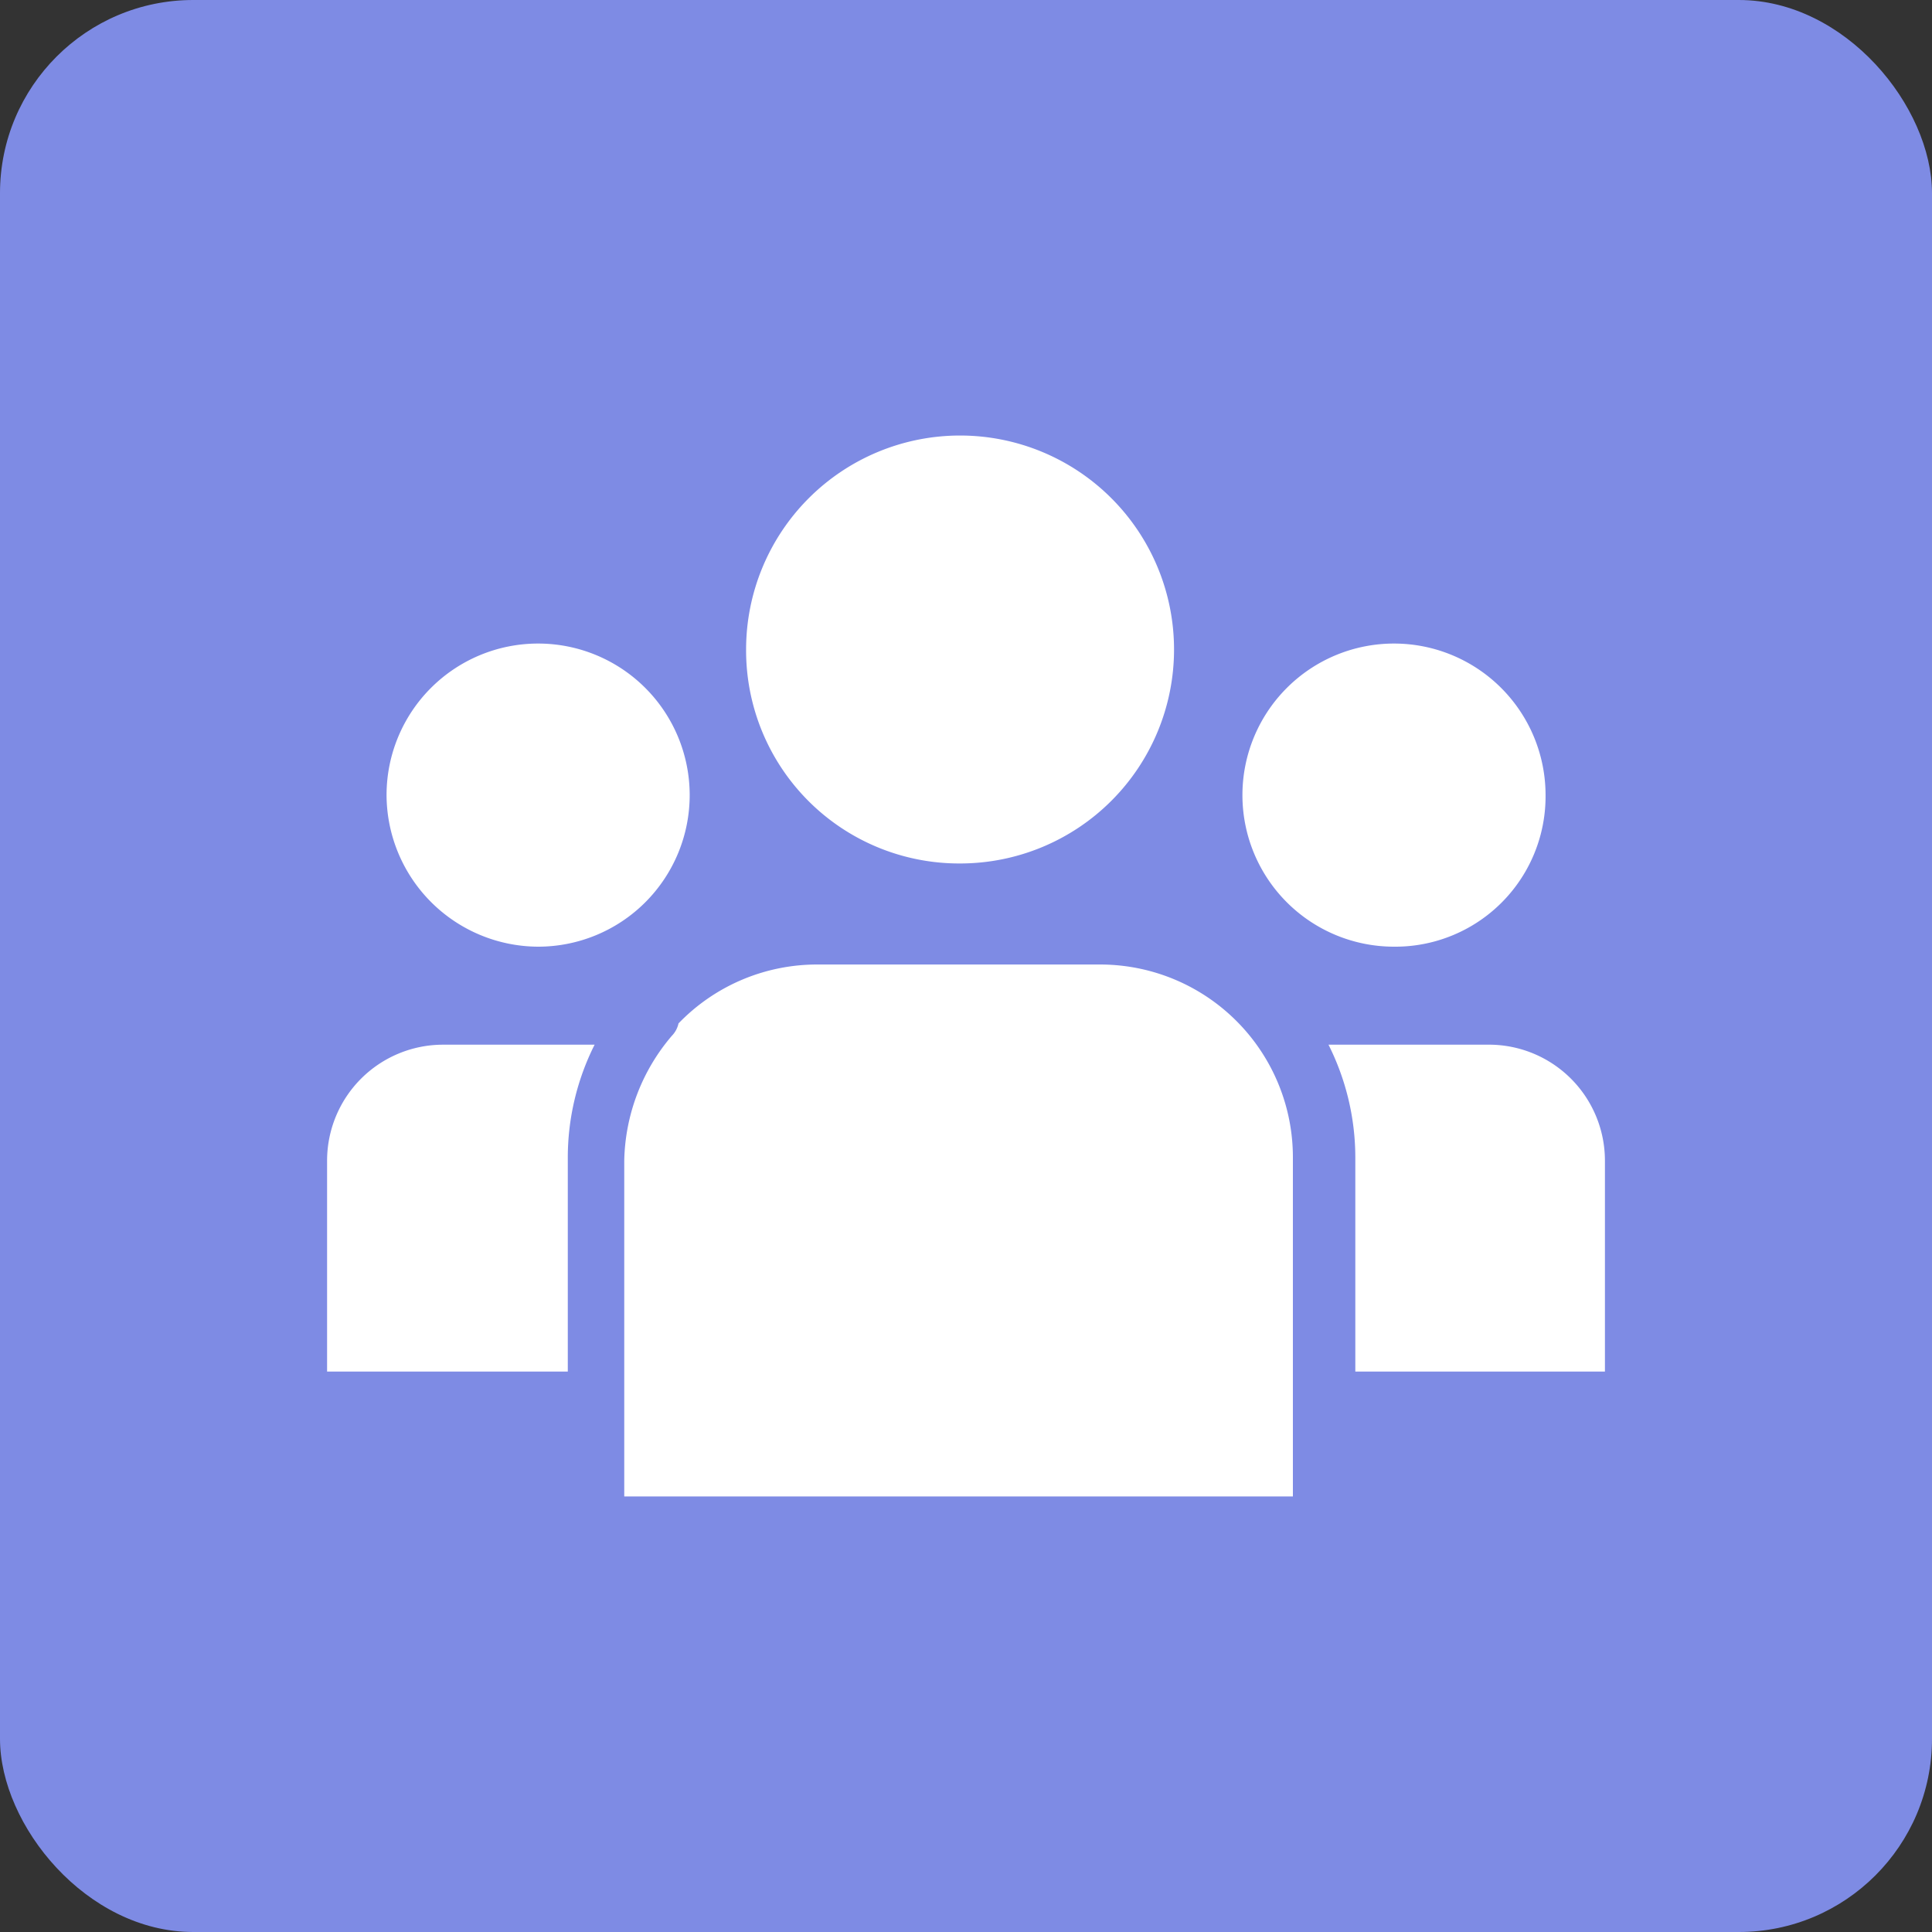
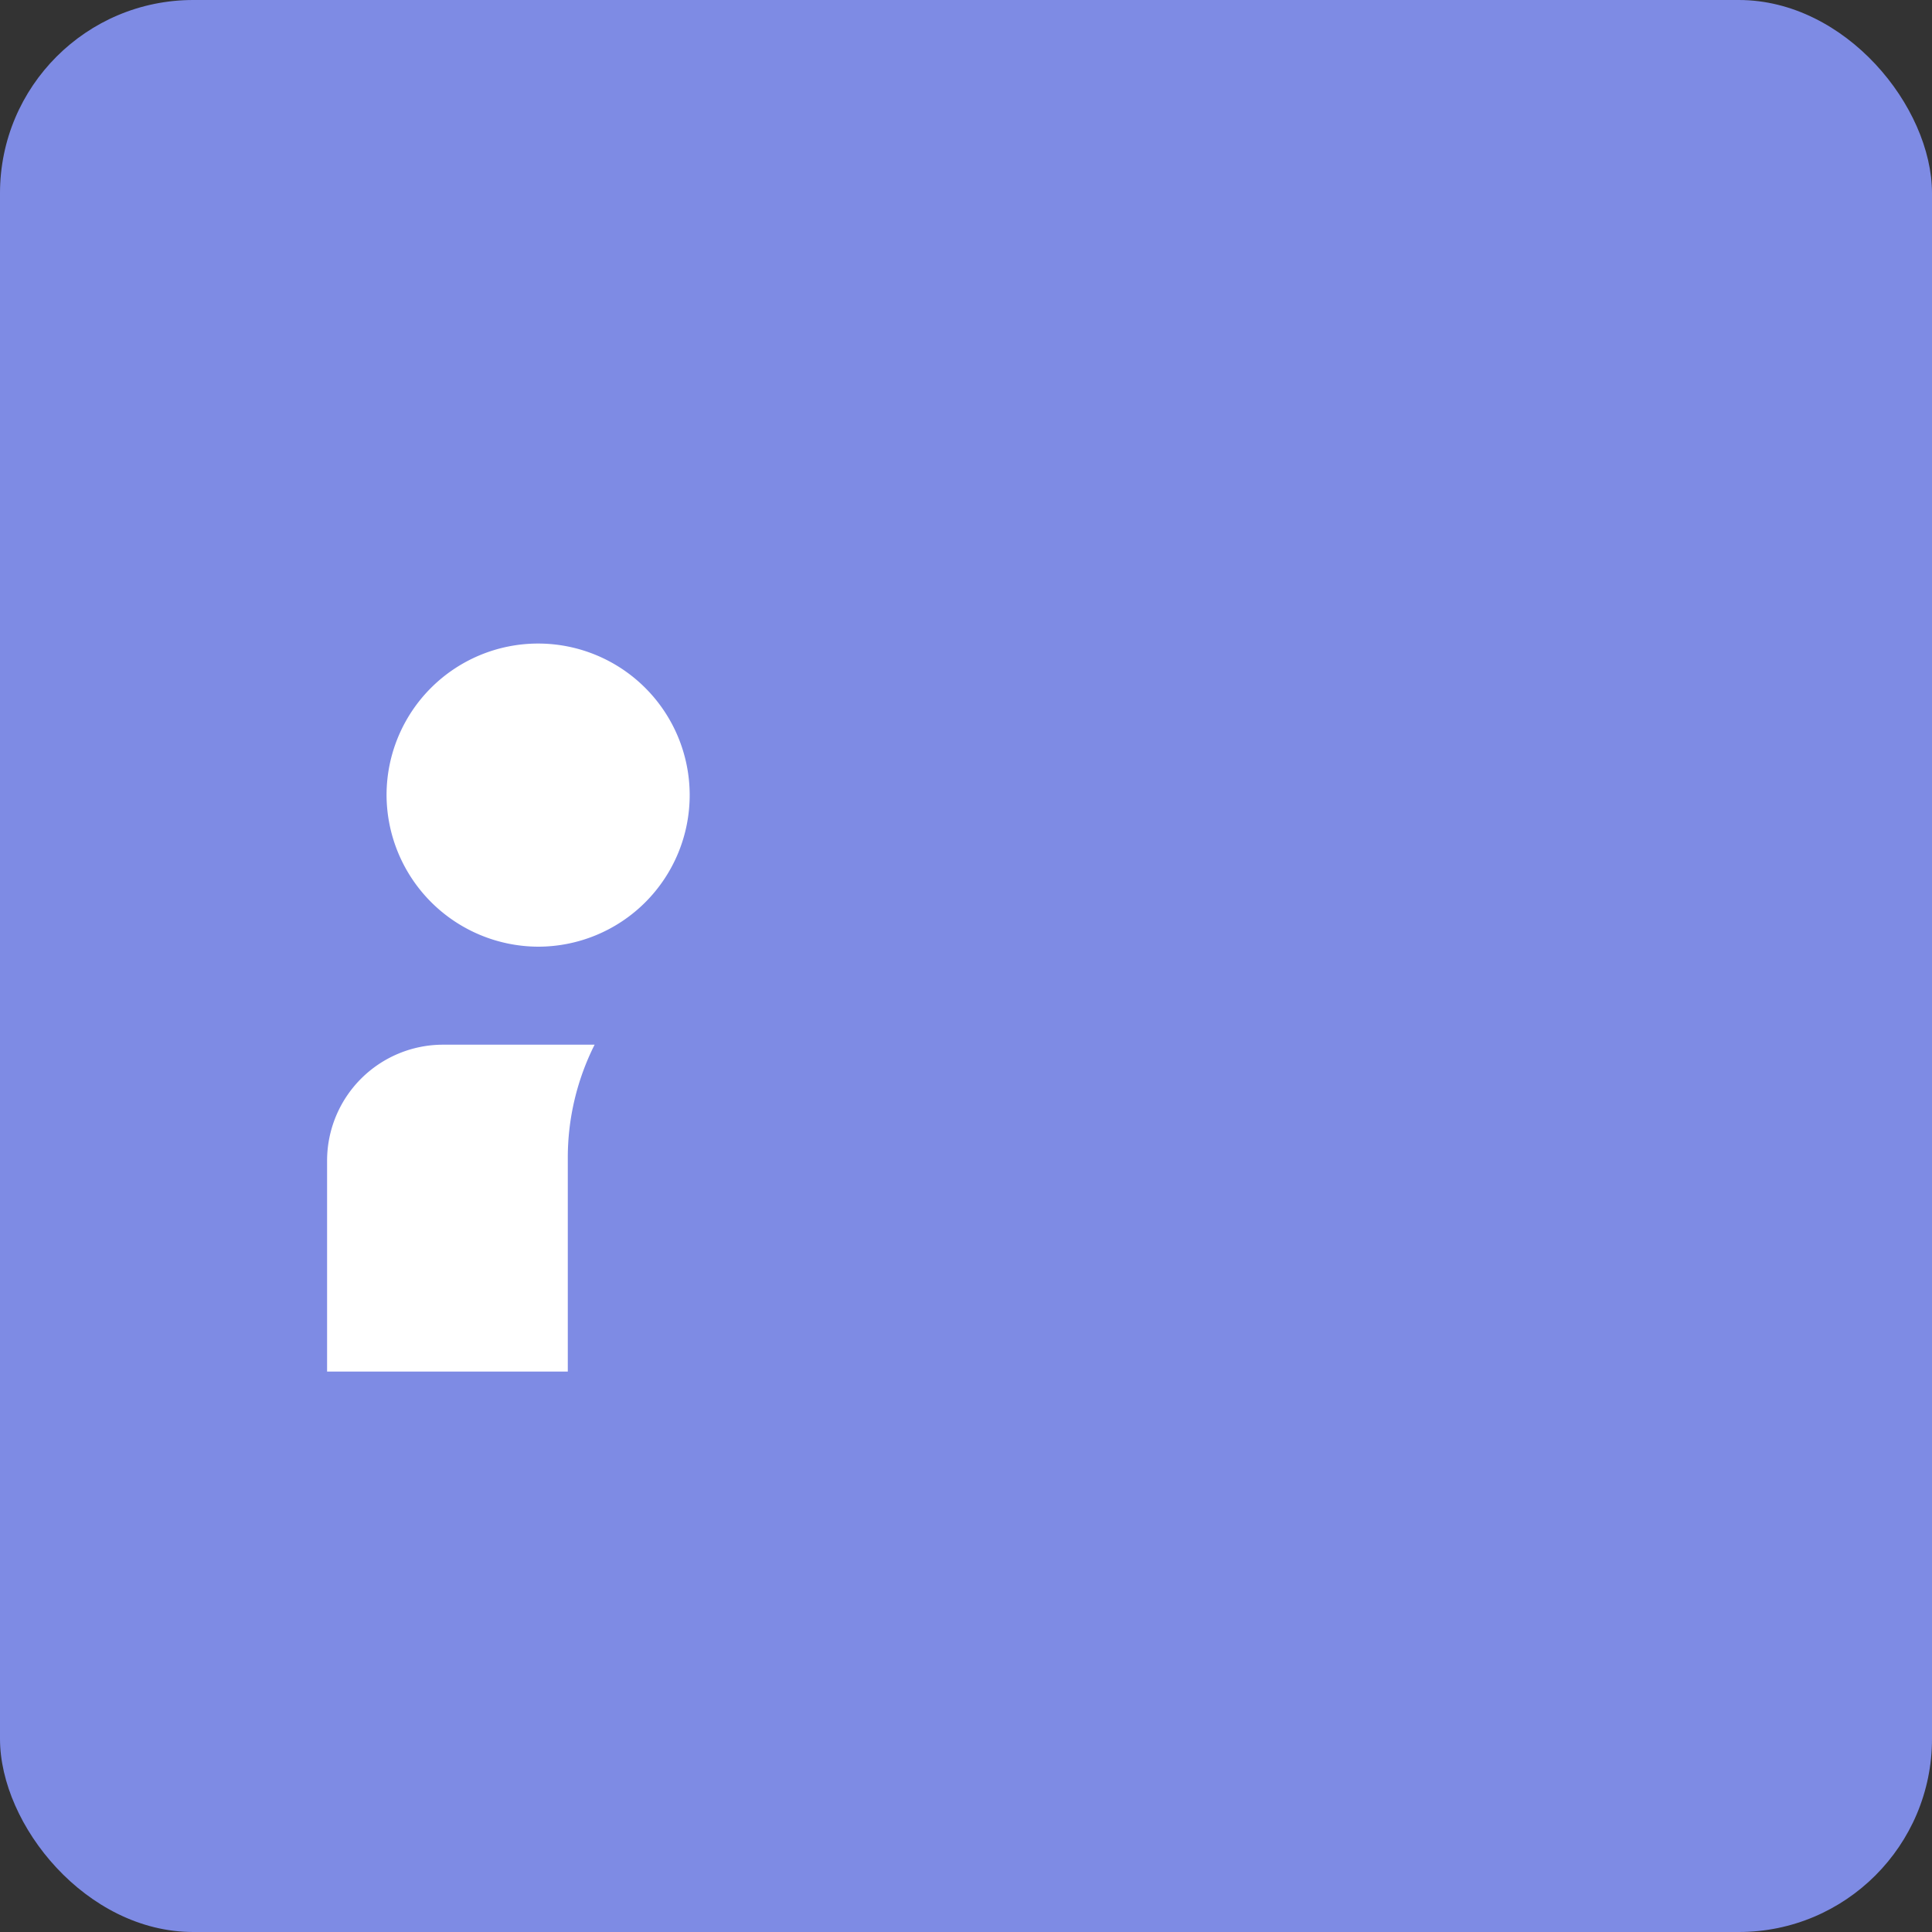
<svg xmlns="http://www.w3.org/2000/svg" width="100" height="100" viewBox="0 0 100 100">
  <rect x="0" y="0" width="100" height="100" fill="#333333" stroke="none" />
  <defs>
    <style>.a{fill:#7e8be4;}.b{fill:#fff;}</style>
  </defs>
  <g transform="translate(-3230.847 -1192.228)">
    <rect class="a" width="100" height="100" rx="10" transform="translate(3230.847 1192.228)" />
    <path class="b" d="M3247.777,1252.3v10.921h12.459v-11.075a13.015,13.015,0,0,1,1.388-5.845h-7.849A6.006,6.006,0,0,0,3247.777,1252.3Z" />
-     <path class="b" d="M3287.769,1242.151h-14.612a9.96,9.96,0,0,0-7.191,3.049,1.312,1.312,0,0,1-.346.643,10.241,10.241,0,0,0-2.462,6.46v17.381h34.609v-17.535A9.978,9.978,0,0,0,3287.769,1242.151Z" />
-     <path class="b" d="M3307.919,1246.3h-8.31a13.016,13.016,0,0,1,1.389,5.845v11.075h12.92V1252.3A6.006,6.006,0,0,0,3307.919,1246.3Z" />
-     <path class="b" d="M3280.54,1236.921a11.075,11.075,0,1,0-11.075-11.075A11.029,11.029,0,0,0,3280.54,1236.921Z" />
    <path class="b" d="M3258.7,1241.228a7.845,7.845,0,1,0-7.845-7.845A7.877,7.877,0,0,0,3258.7,1241.228Z" />
-     <path class="b" d="M3303,1241.228a7.78,7.78,0,0,0,7.845-7.845,7.845,7.845,0,1,0-7.845,7.845Z" />
  </g>
</svg>